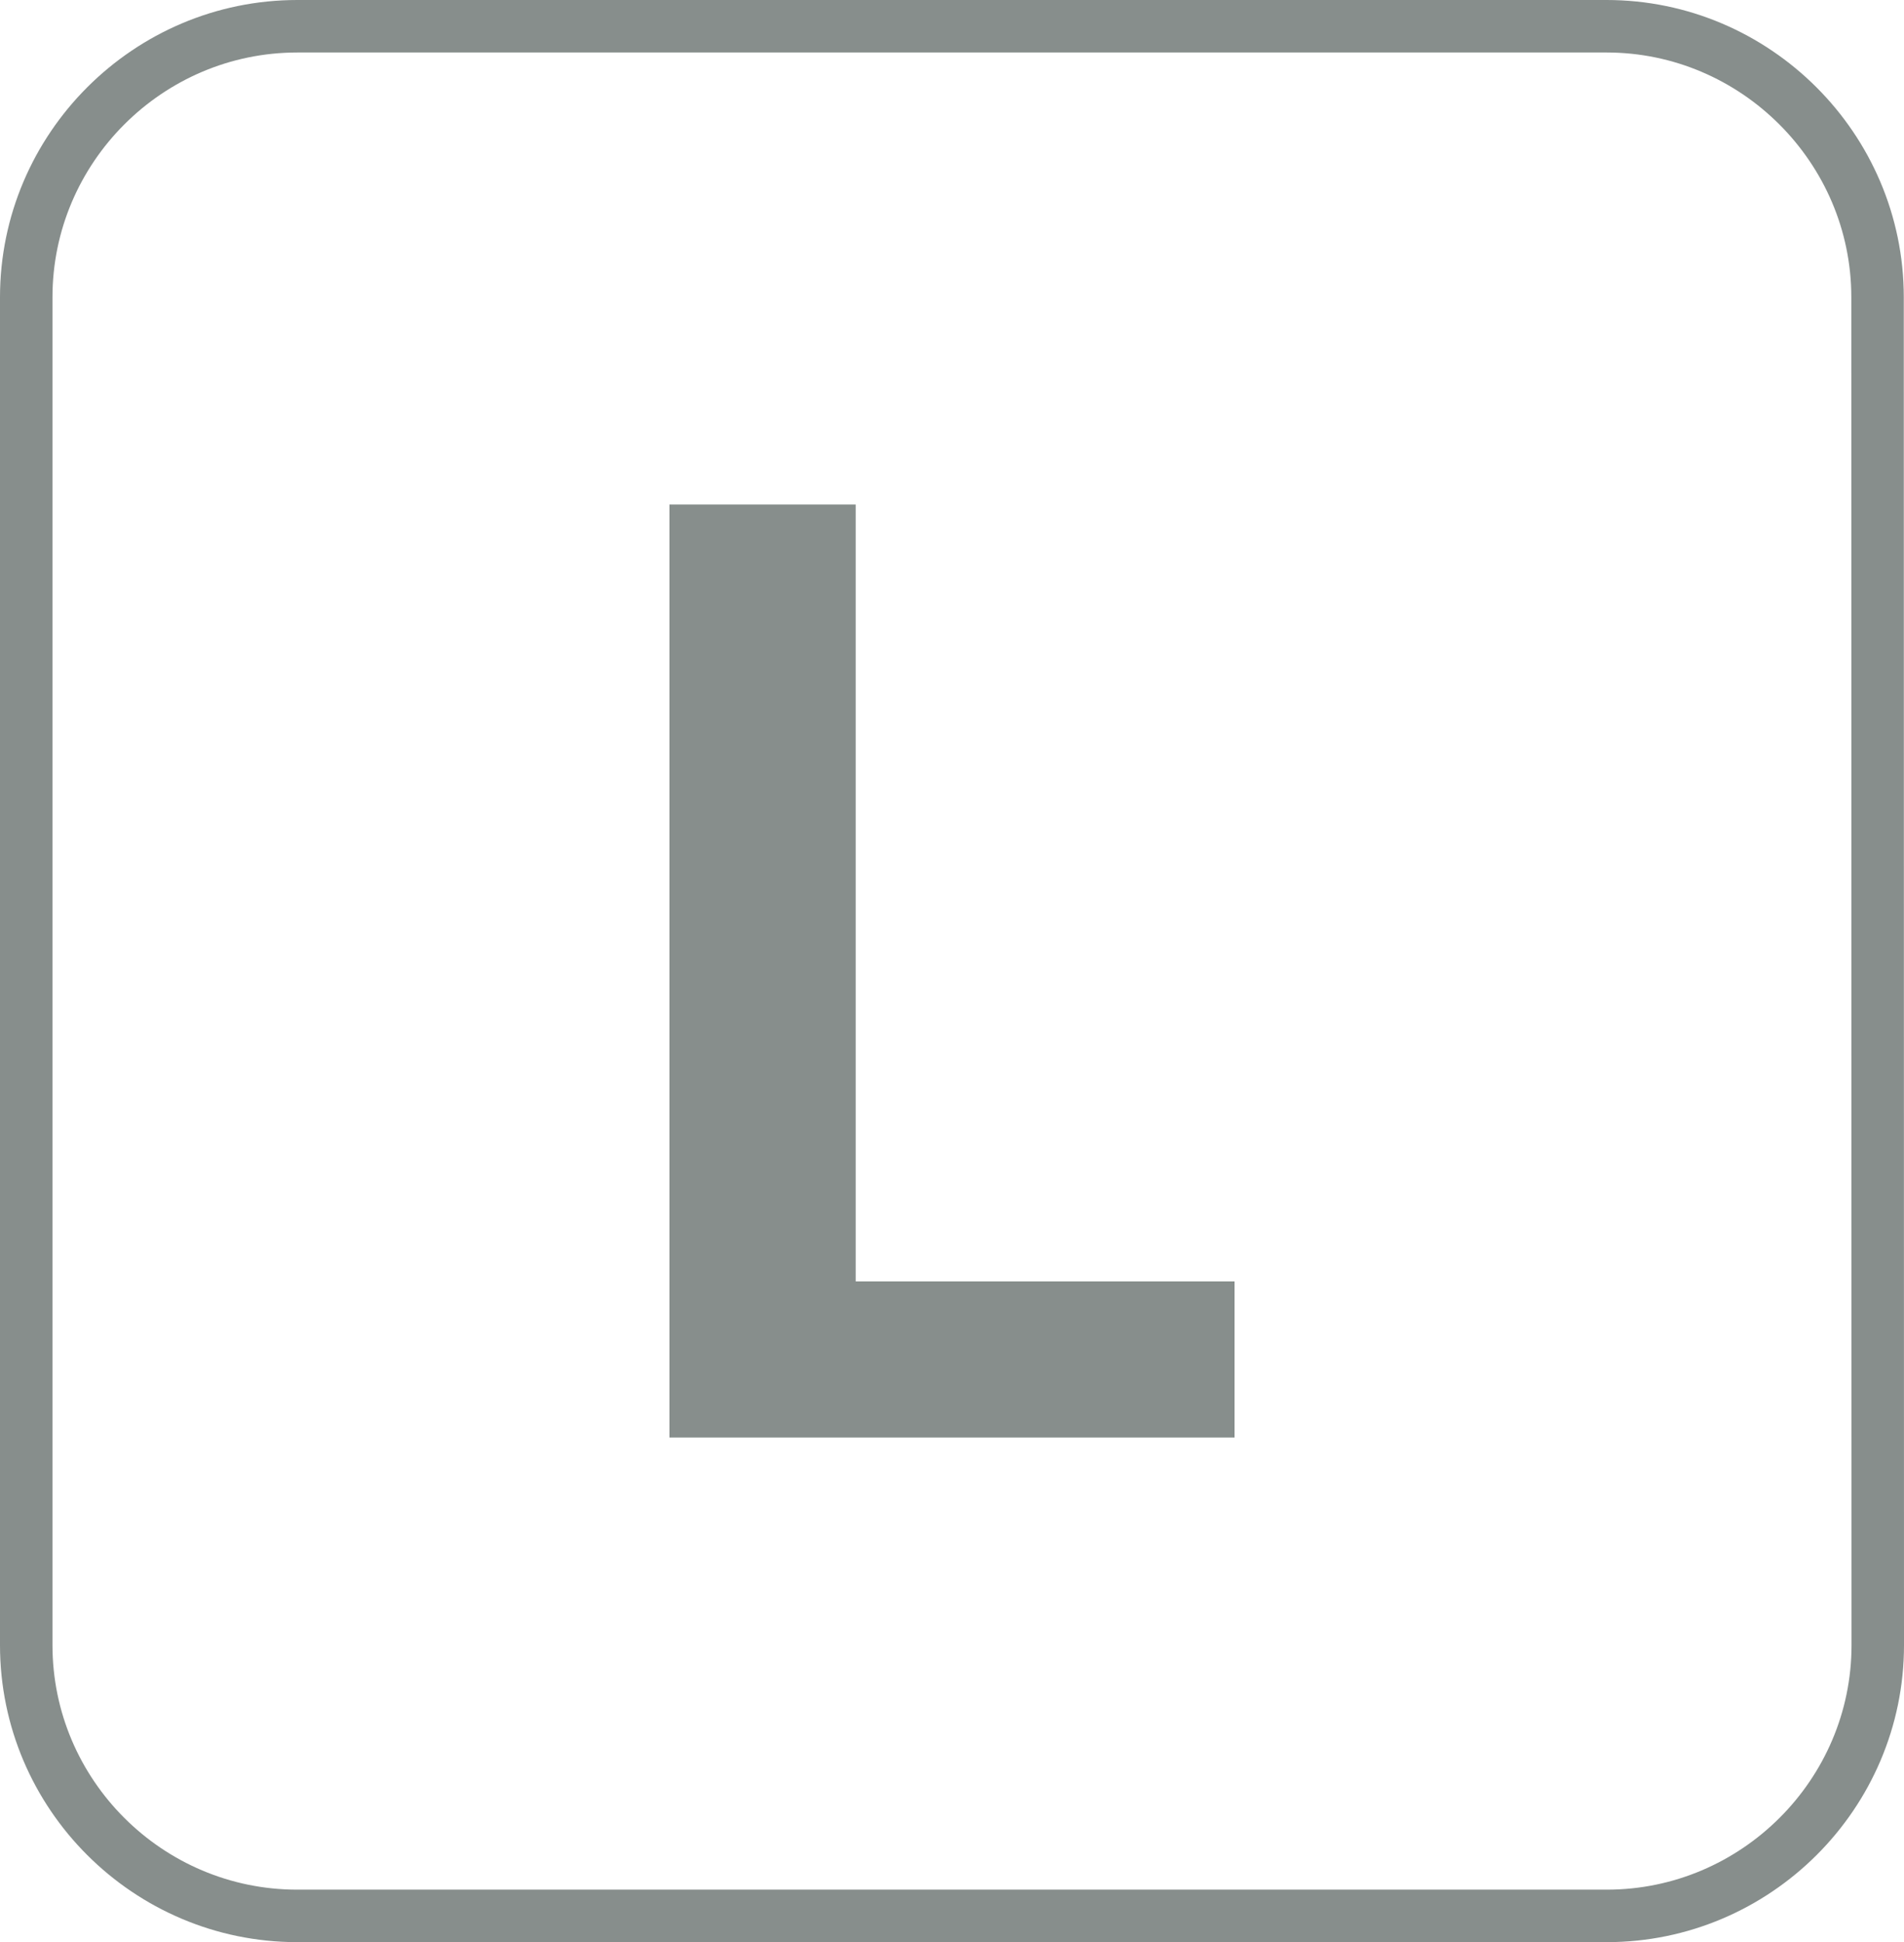
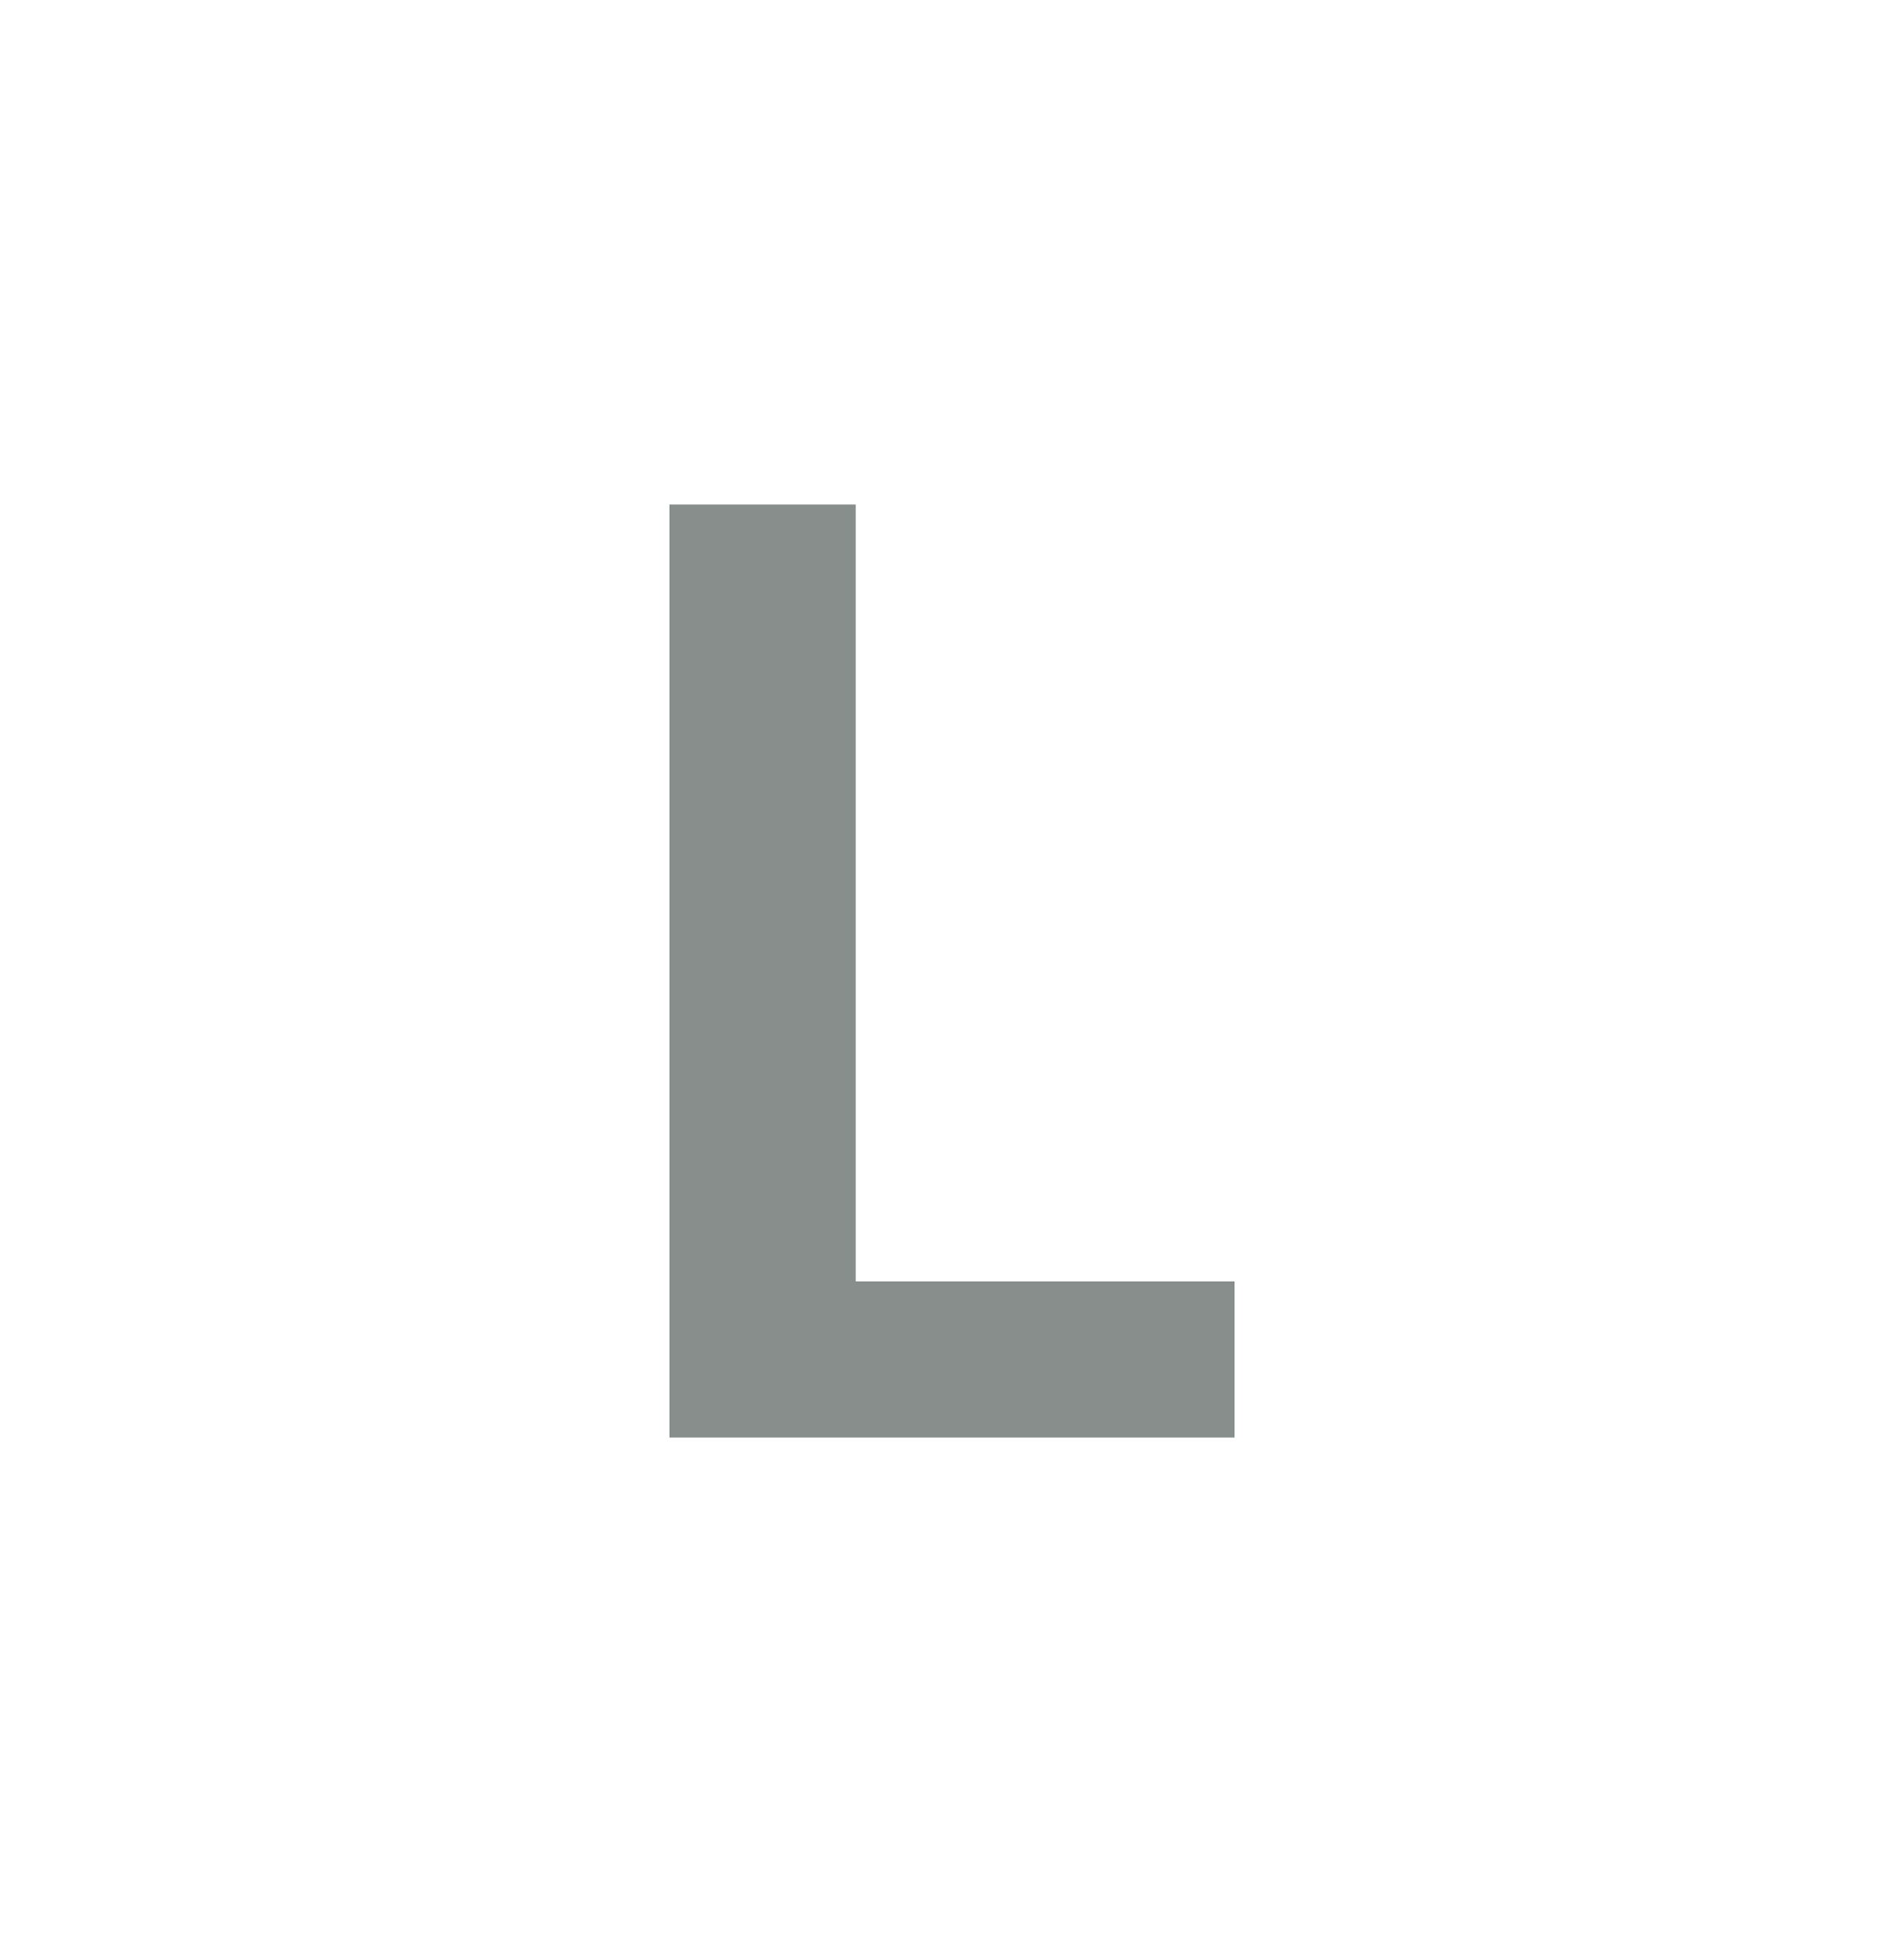
<svg xmlns="http://www.w3.org/2000/svg" id="_レイヤー_2" data-name="レイヤー 2" viewBox="0 0 18.143 18.5">
  <defs>
    <style>
      .cls-1 {
        fill: none;
        stroke: #878e8c;
        stroke-miterlimit: 10;
        stroke-width: .5px;
      }

      .cls-2 {
        fill: #878e8c;
      }
    </style>
  </defs>
  <g id="credit">
    <g>
-       <path class="cls-1" d="M17.893,15.671l-.002-12.84c0-1.419-1.163-2.581-2.583-2.581H2.833C1.41.25.25,1.412.25,2.831v12.84c0,1.421,1.16,2.579,2.582,2.579h12.479c1.42,0,2.582-1.16,2.582-2.579" />
      <path class="cls-2" d="M6.379,4.806h1.775v7.4h3.61v1.487h-5.385V4.806Z" />
    </g>
  </g>
</svg>